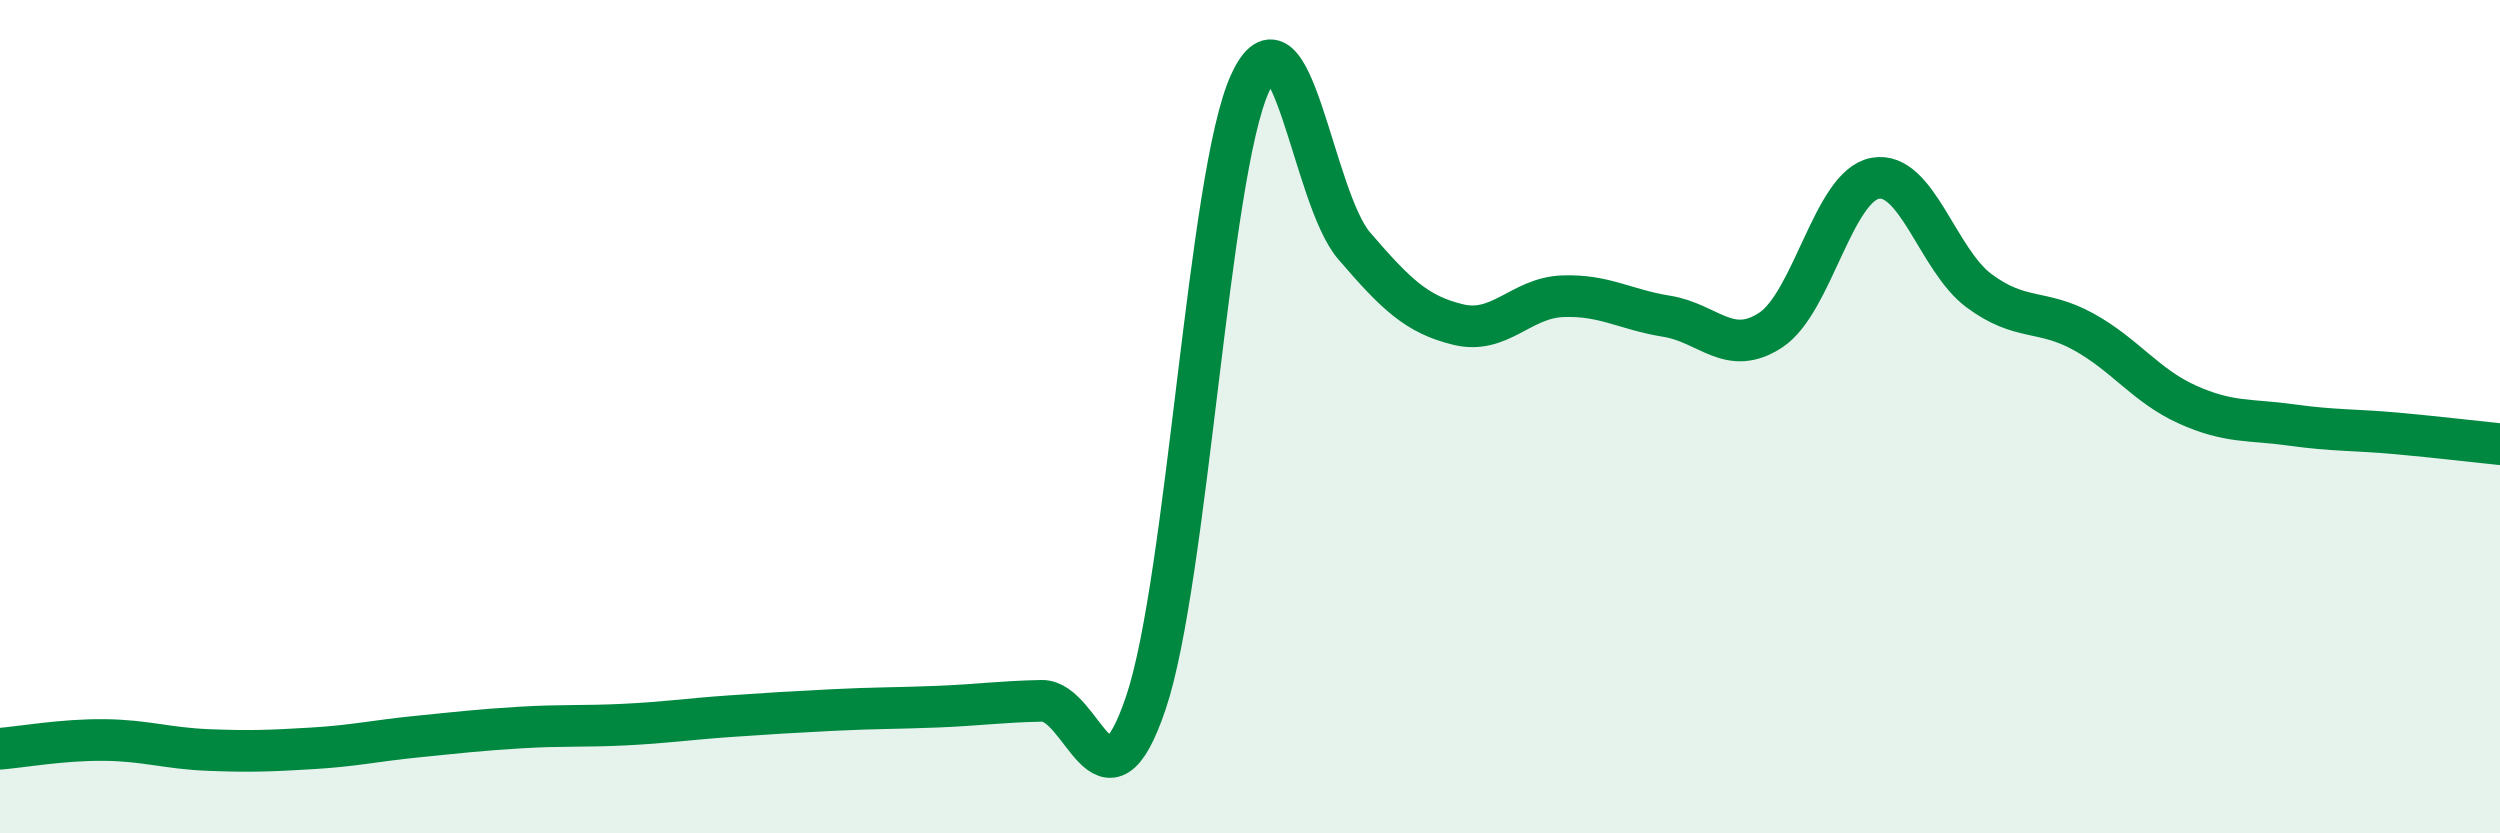
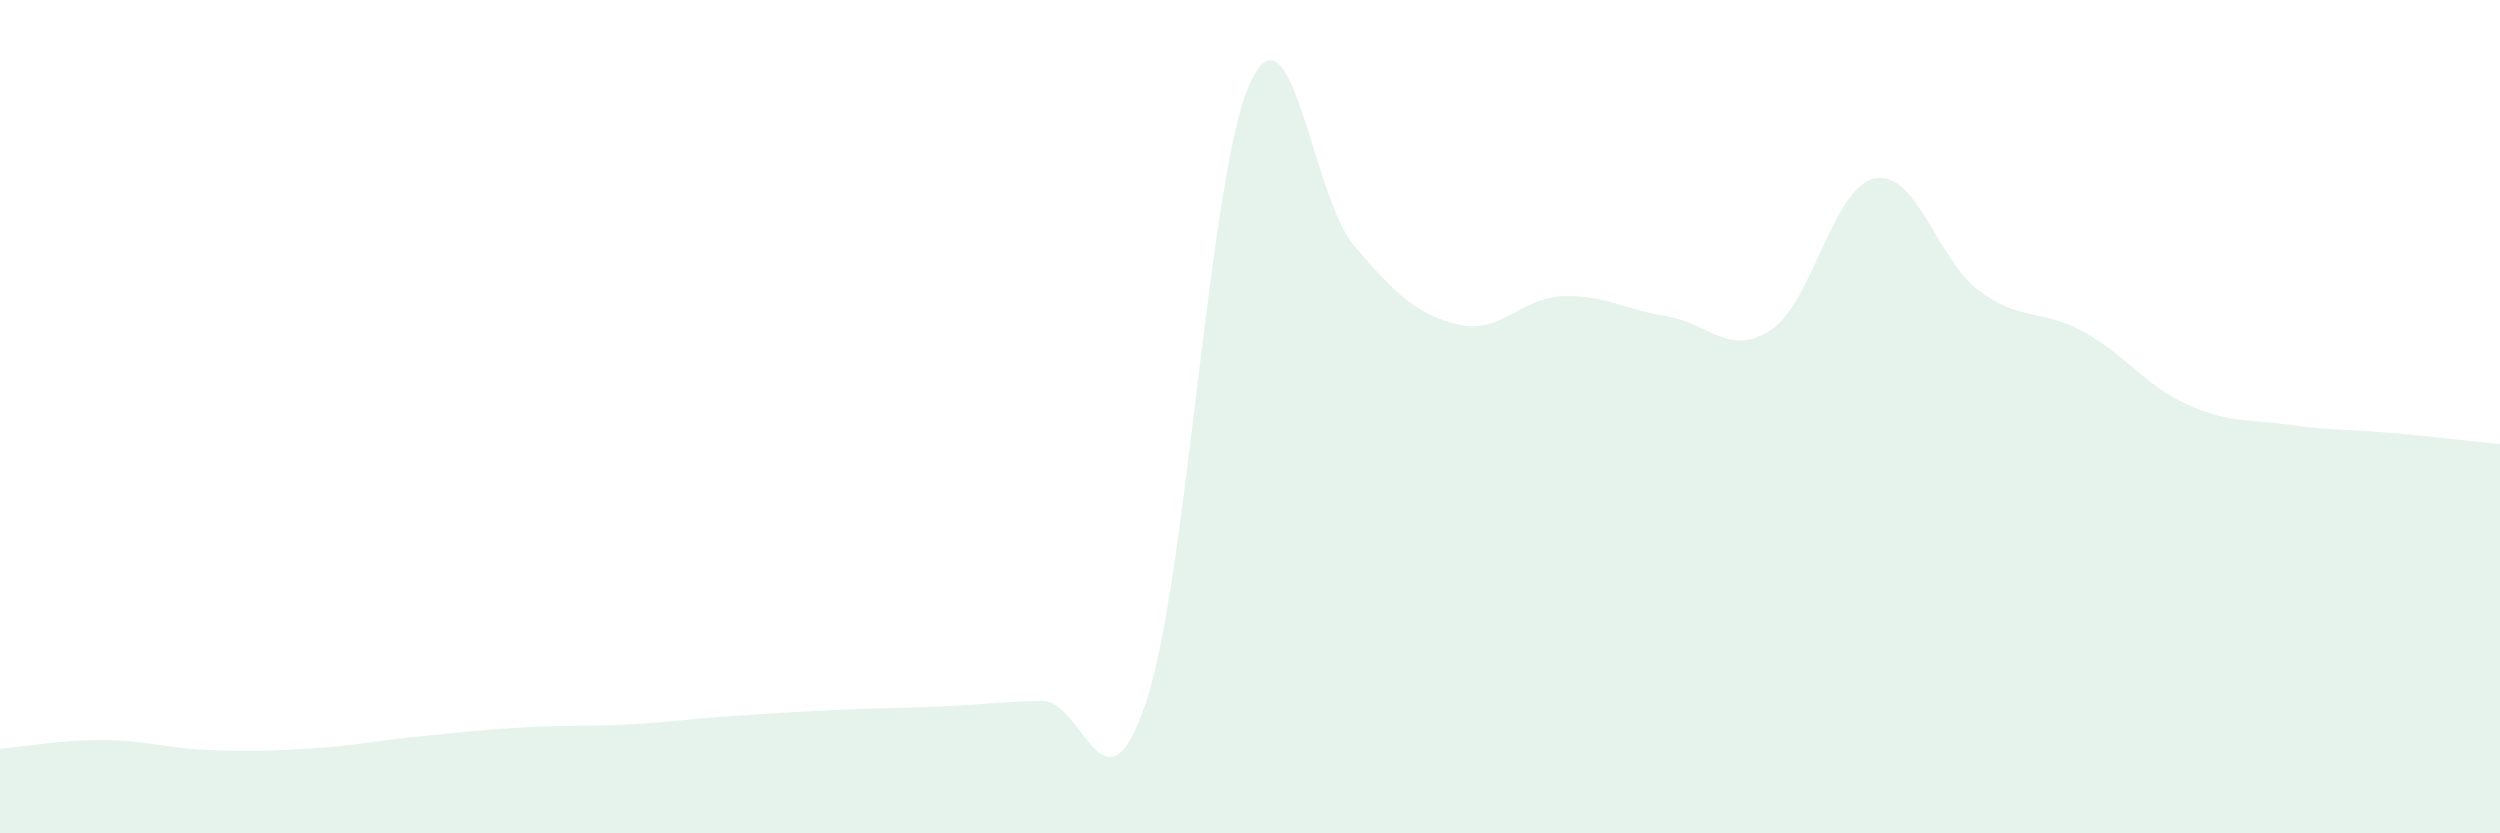
<svg xmlns="http://www.w3.org/2000/svg" width="60" height="20" viewBox="0 0 60 20">
  <path d="M 0,17.97 C 0.5,17.93 1.5,17.75 2.5,17.76 C 3.5,17.77 4,17.96 5,18 C 6,18.04 6.5,18.02 7.5,17.96 C 8.5,17.9 9,17.78 10,17.68 C 11,17.58 11.5,17.52 12.5,17.46 C 13.5,17.4 14,17.44 15,17.39 C 16,17.34 16.5,17.26 17.5,17.19 C 18.5,17.12 19,17.09 20,17.04 C 21,16.99 21.5,17 22.5,16.96 C 23.5,16.92 24,16.84 25,16.82 C 26,16.8 26.5,19.83 27.5,16.87 C 28.5,13.91 29,4.19 30,2 C 31,-0.19 31.5,4.74 32.5,5.9 C 33.5,7.06 34,7.55 35,7.79 C 36,8.03 36.5,7.15 37.5,7.11 C 38.5,7.07 39,7.43 40,7.59 C 41,7.75 41.5,8.58 42.5,7.92 C 43.5,7.26 44,4.47 45,4.28 C 46,4.09 46.5,6.24 47.5,6.98 C 48.5,7.72 49,7.41 50,7.96 C 51,8.51 51.5,9.26 52.5,9.71 C 53.5,10.16 54,10.06 55,10.2 C 56,10.34 56.5,10.31 57.5,10.4 C 58.5,10.49 59.5,10.61 60,10.66L60 20L0 20Z" fill="#008740" opacity="0.1" stroke-linecap="round" stroke-linejoin="round" />
-   <path d="M 0,17.97 C 0.5,17.93 1.5,17.75 2.5,17.76 C 3.5,17.77 4,17.96 5,18 C 6,18.04 6.5,18.02 7.5,17.96 C 8.5,17.9 9,17.78 10,17.68 C 11,17.58 11.5,17.52 12.5,17.46 C 13.5,17.4 14,17.44 15,17.39 C 16,17.34 16.5,17.26 17.5,17.19 C 18.5,17.12 19,17.09 20,17.04 C 21,16.99 21.5,17 22.5,16.96 C 23.5,16.92 24,16.84 25,16.82 C 26,16.8 26.5,19.83 27.5,16.87 C 28.5,13.91 29,4.19 30,2 C 31,-0.19 31.5,4.74 32.5,5.9 C 33.5,7.06 34,7.55 35,7.79 C 36,8.03 36.5,7.15 37.5,7.11 C 38.5,7.07 39,7.43 40,7.59 C 41,7.75 41.5,8.58 42.5,7.92 C 43.5,7.26 44,4.47 45,4.28 C 46,4.09 46.5,6.24 47.5,6.98 C 48.5,7.72 49,7.41 50,7.96 C 51,8.51 51.5,9.26 52.5,9.71 C 53.5,10.16 54,10.06 55,10.2 C 56,10.34 56.5,10.31 57.5,10.4 C 58.5,10.49 59.5,10.61 60,10.66" stroke="#008740" stroke-width="1" fill="none" stroke-linecap="round" stroke-linejoin="round" />
</svg>